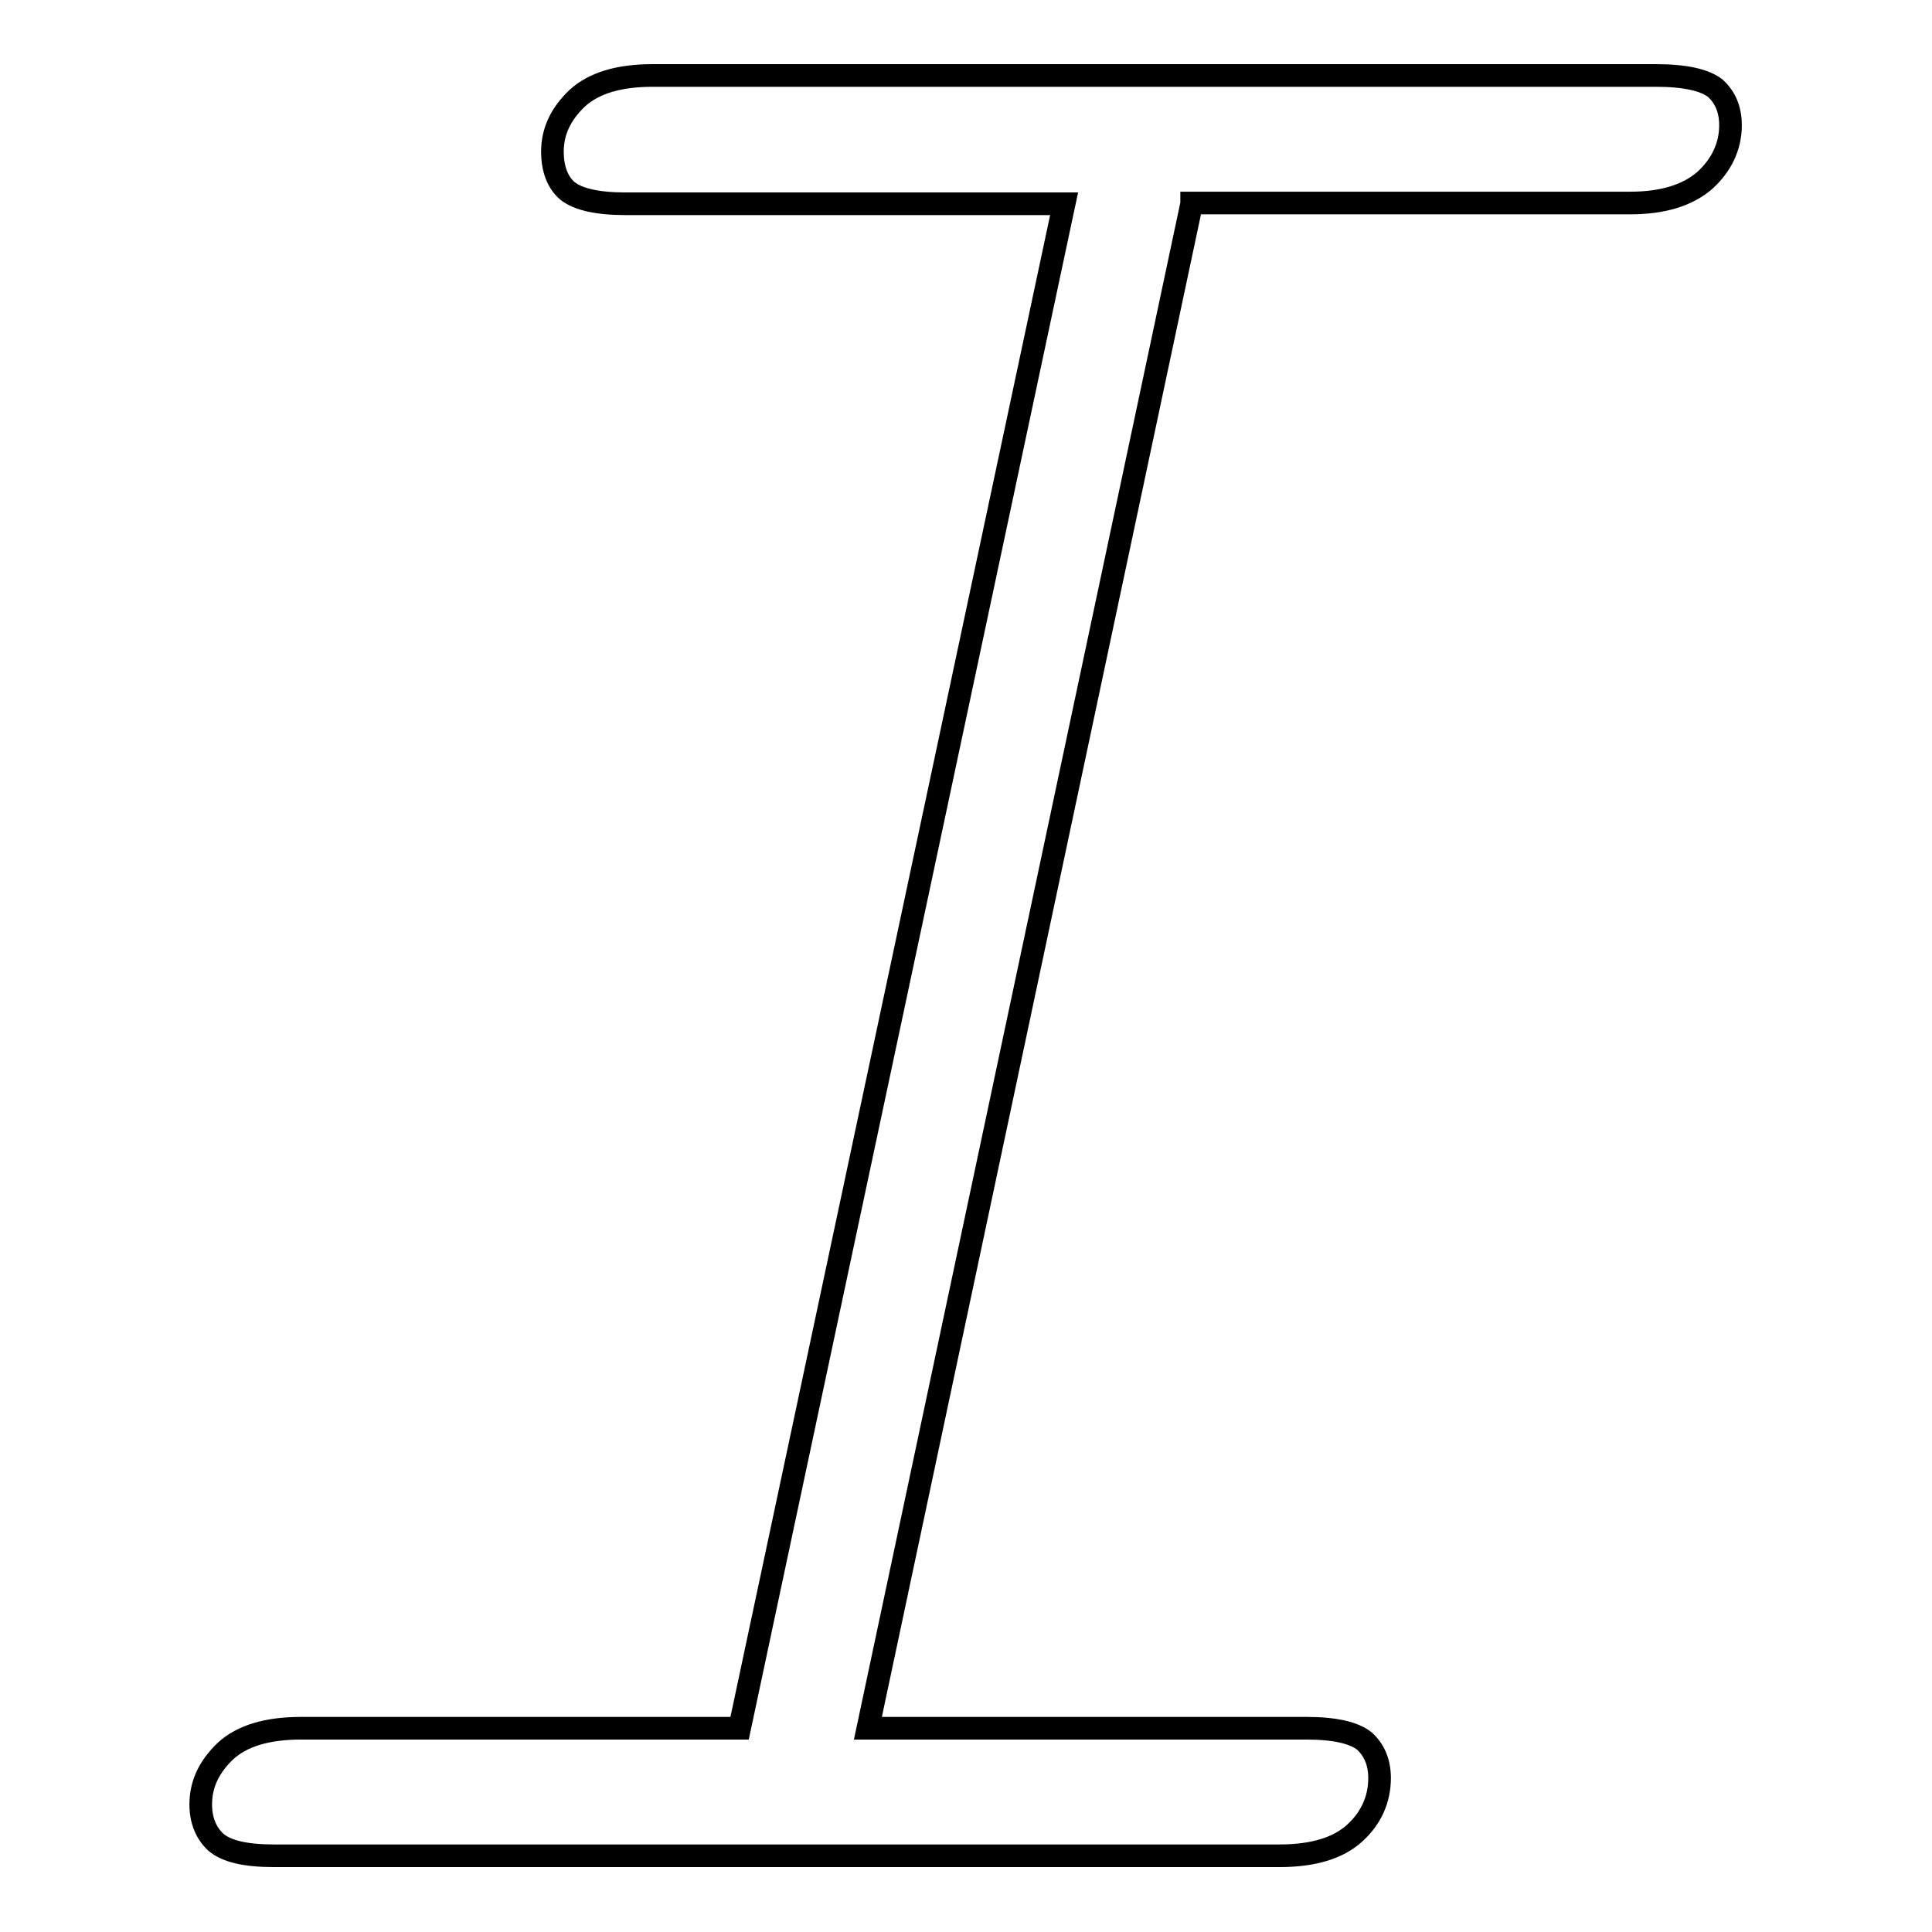
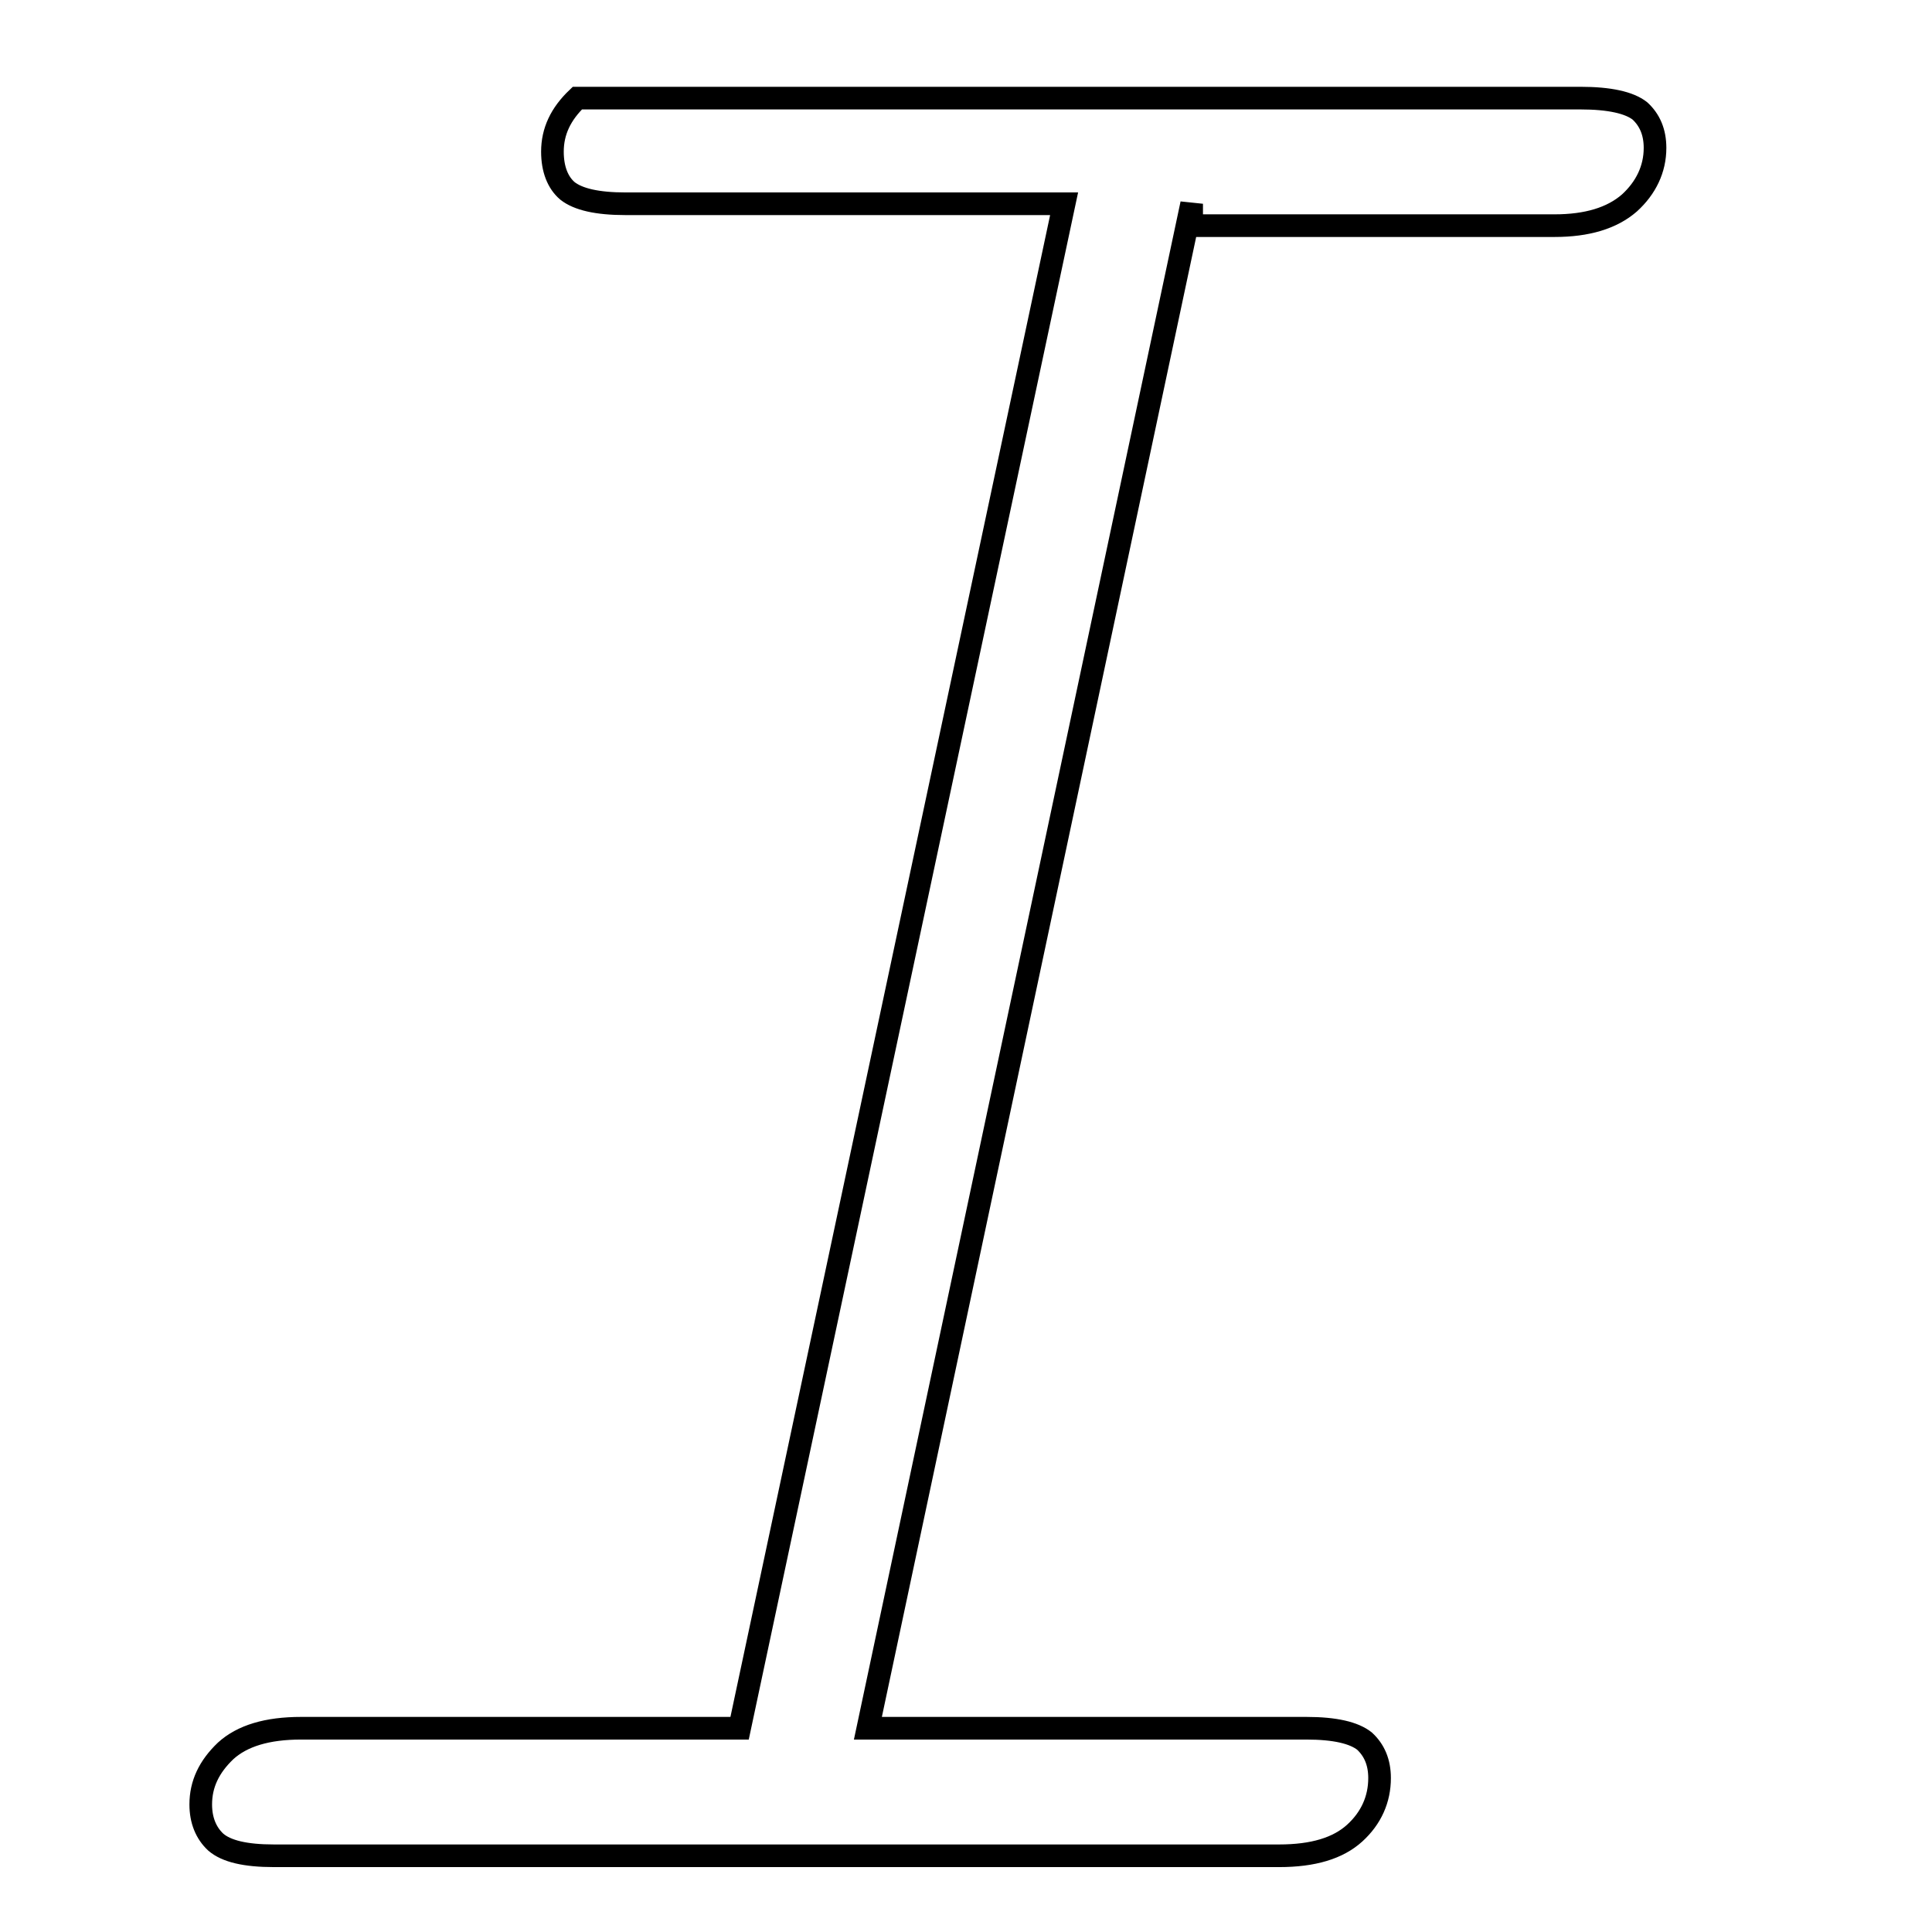
<svg xmlns="http://www.w3.org/2000/svg" version="1.1" x="0px" y="0px" viewBox="0 0 256 256" enable-background="new 0 0 256 256" xml:space="preserve">
  <g>
    <g>
-       <path stroke-width="3" fill-opacity="0" stroke="#000000" d="M157.9,27L115,229h58.1c3.8,0,6.3,0.6,7.7,1.7c1.3,1.2,2,2.8,2,4.9c0,2.8-1.1,5.3-3.3,7.3c-2.2,2-5.5,3-10,3H36.3c-3.8,0-6.3-0.6-7.7-1.8c-1.3-1.2-2-2.9-2-5c0-2.7,1.1-5,3.3-7.1c2.2-2,5.5-3,10-3H98L141,27H82.9c-3.8,0-6.3-0.6-7.7-1.7c-1.3-1.1-2-2.9-2-5.2c0-2.7,1.1-5,3.3-7.1c2.2-2,5.5-3,10-3h132.9c3.9,0,6.5,0.6,7.9,1.7c1.3,1.2,2,2.8,2,4.9c0,2.8-1.2,5.3-3.4,7.3c-2.3,2-5.6,3-9.9,3H157.9z" />
+       <path stroke-width="3" fill-opacity="0" stroke="#000000" d="M157.9,27L115,229h58.1c3.8,0,6.3,0.6,7.7,1.7c1.3,1.2,2,2.8,2,4.9c0,2.8-1.1,5.3-3.3,7.3c-2.2,2-5.5,3-10,3H36.3c-3.8,0-6.3-0.6-7.7-1.8c-1.3-1.2-2-2.9-2-5c0-2.7,1.1-5,3.3-7.1c2.2-2,5.5-3,10-3H98L141,27H82.9c-3.8,0-6.3-0.6-7.7-1.7c-1.3-1.1-2-2.9-2-5.2c0-2.7,1.1-5,3.3-7.1h132.9c3.9,0,6.5,0.6,7.9,1.7c1.3,1.2,2,2.8,2,4.9c0,2.8-1.2,5.3-3.4,7.3c-2.3,2-5.6,3-9.9,3H157.9z" />
    </g>
  </g>
</svg>